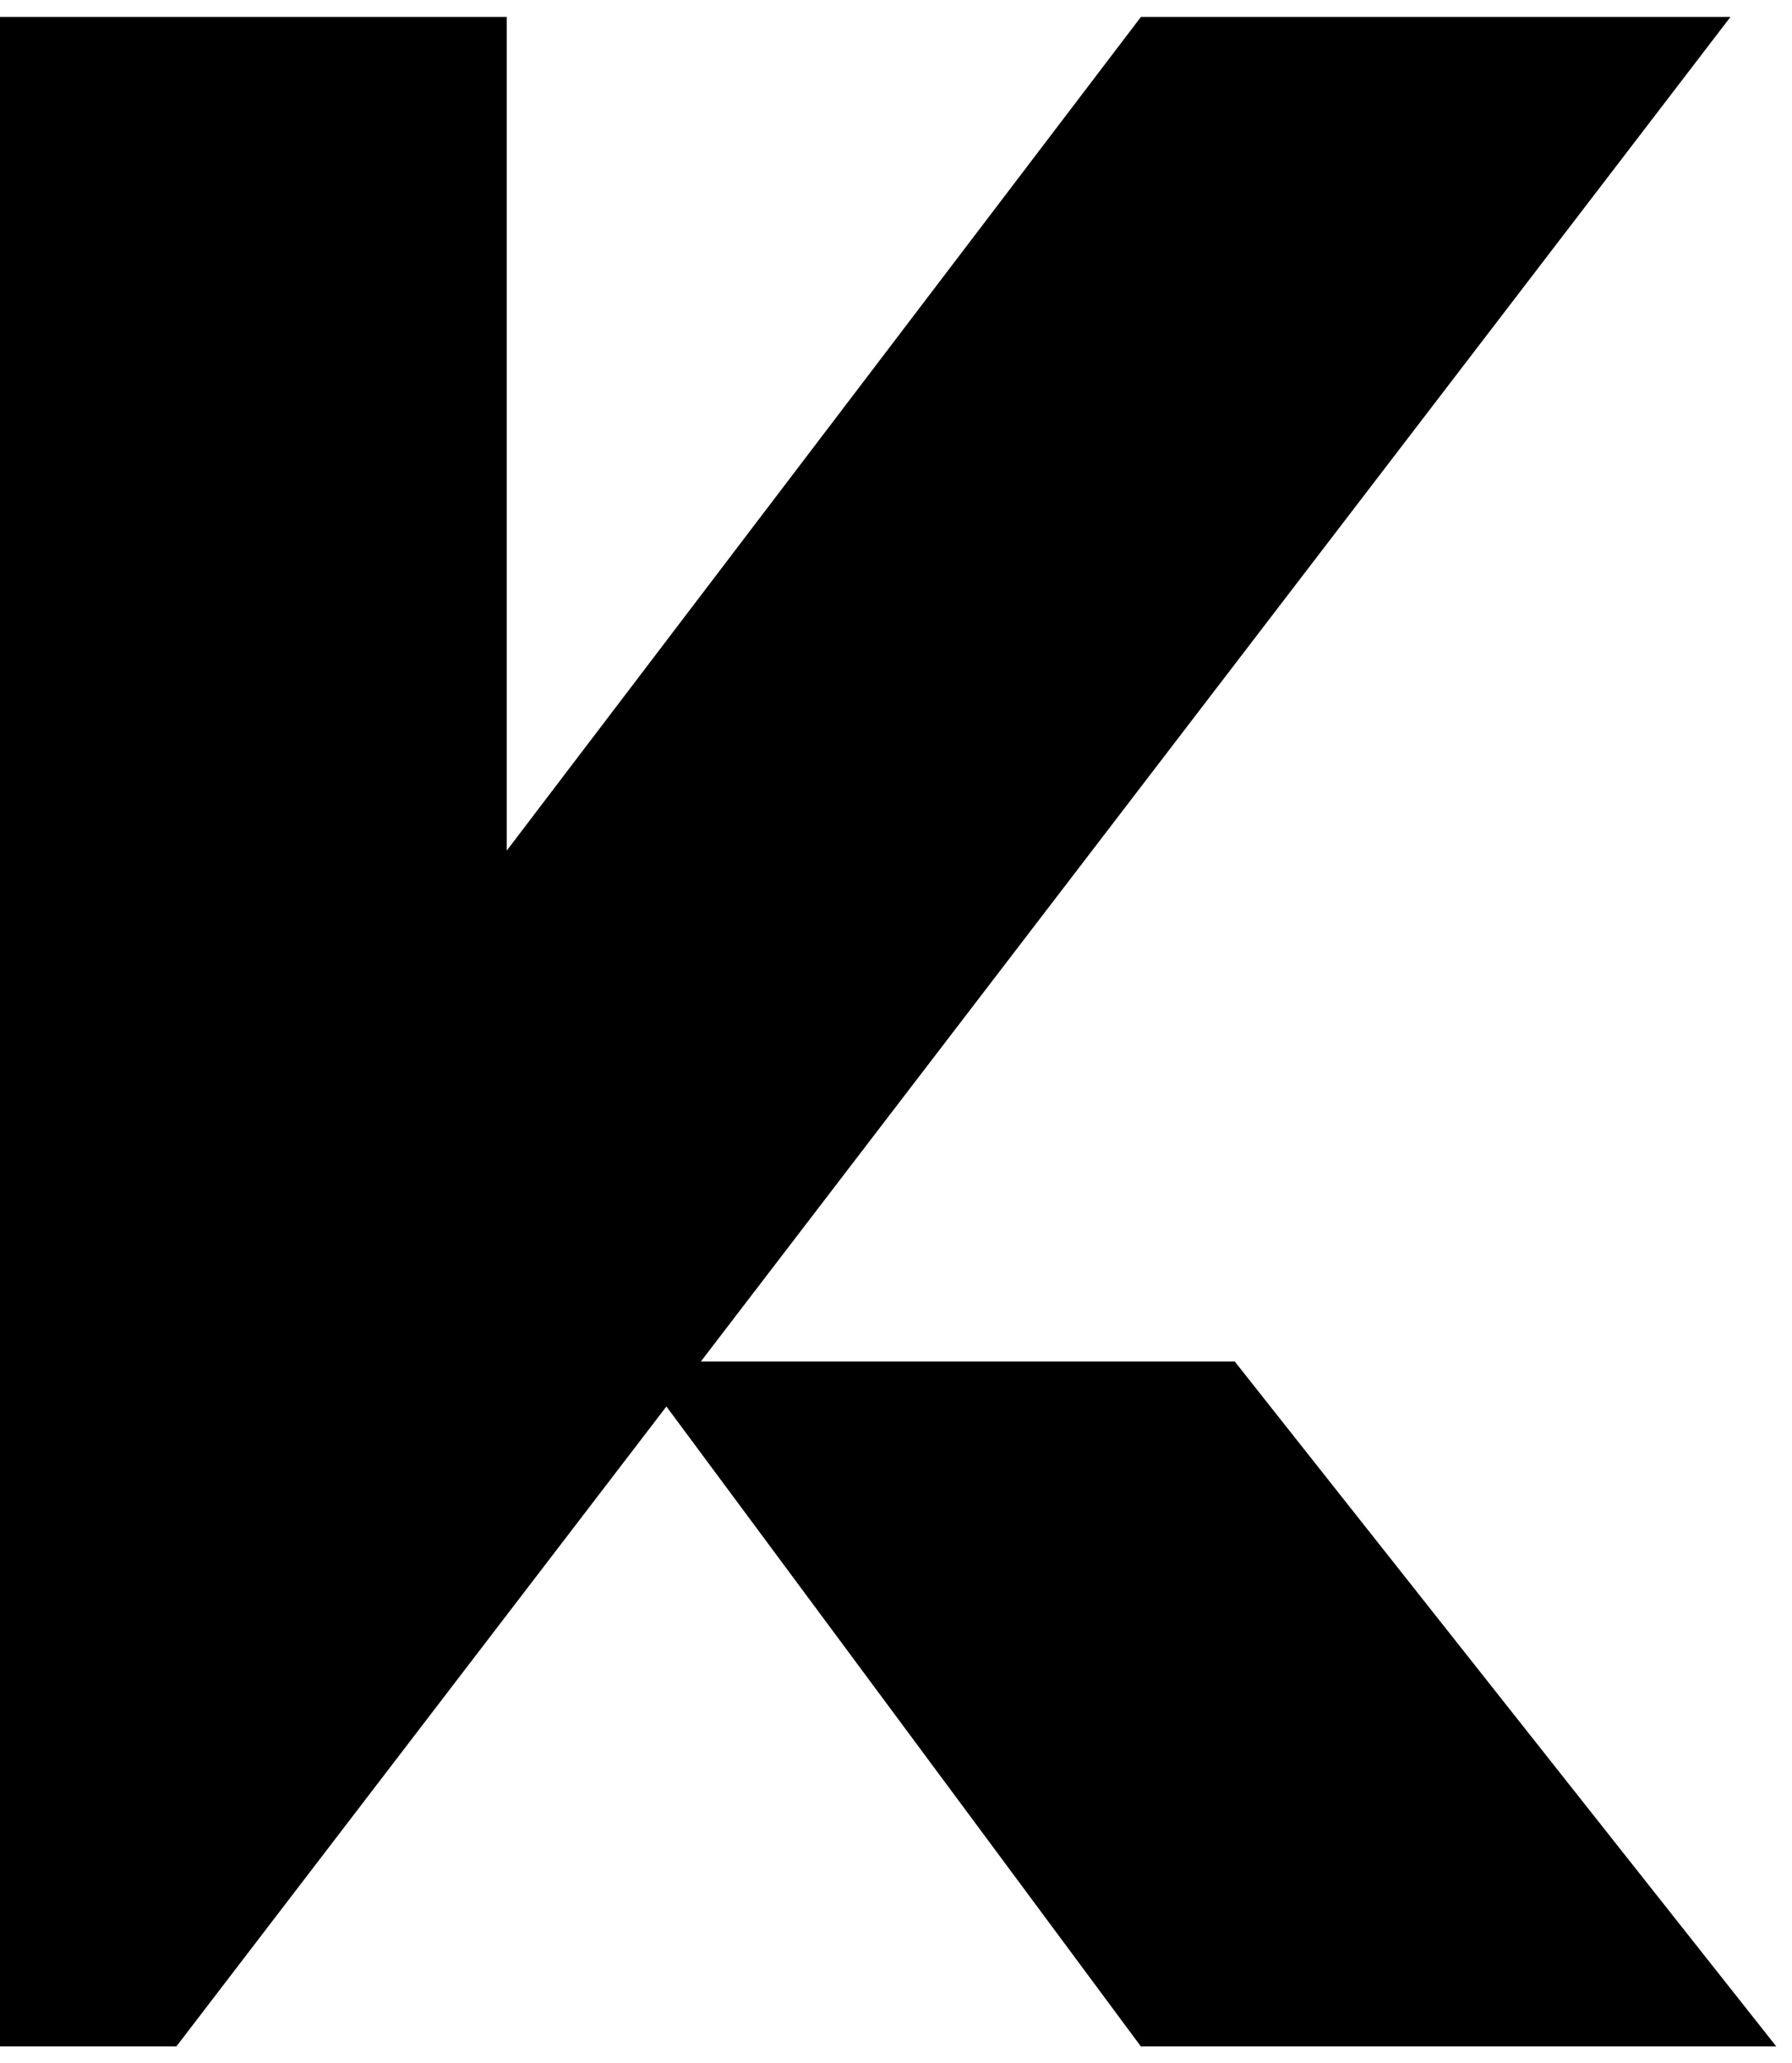
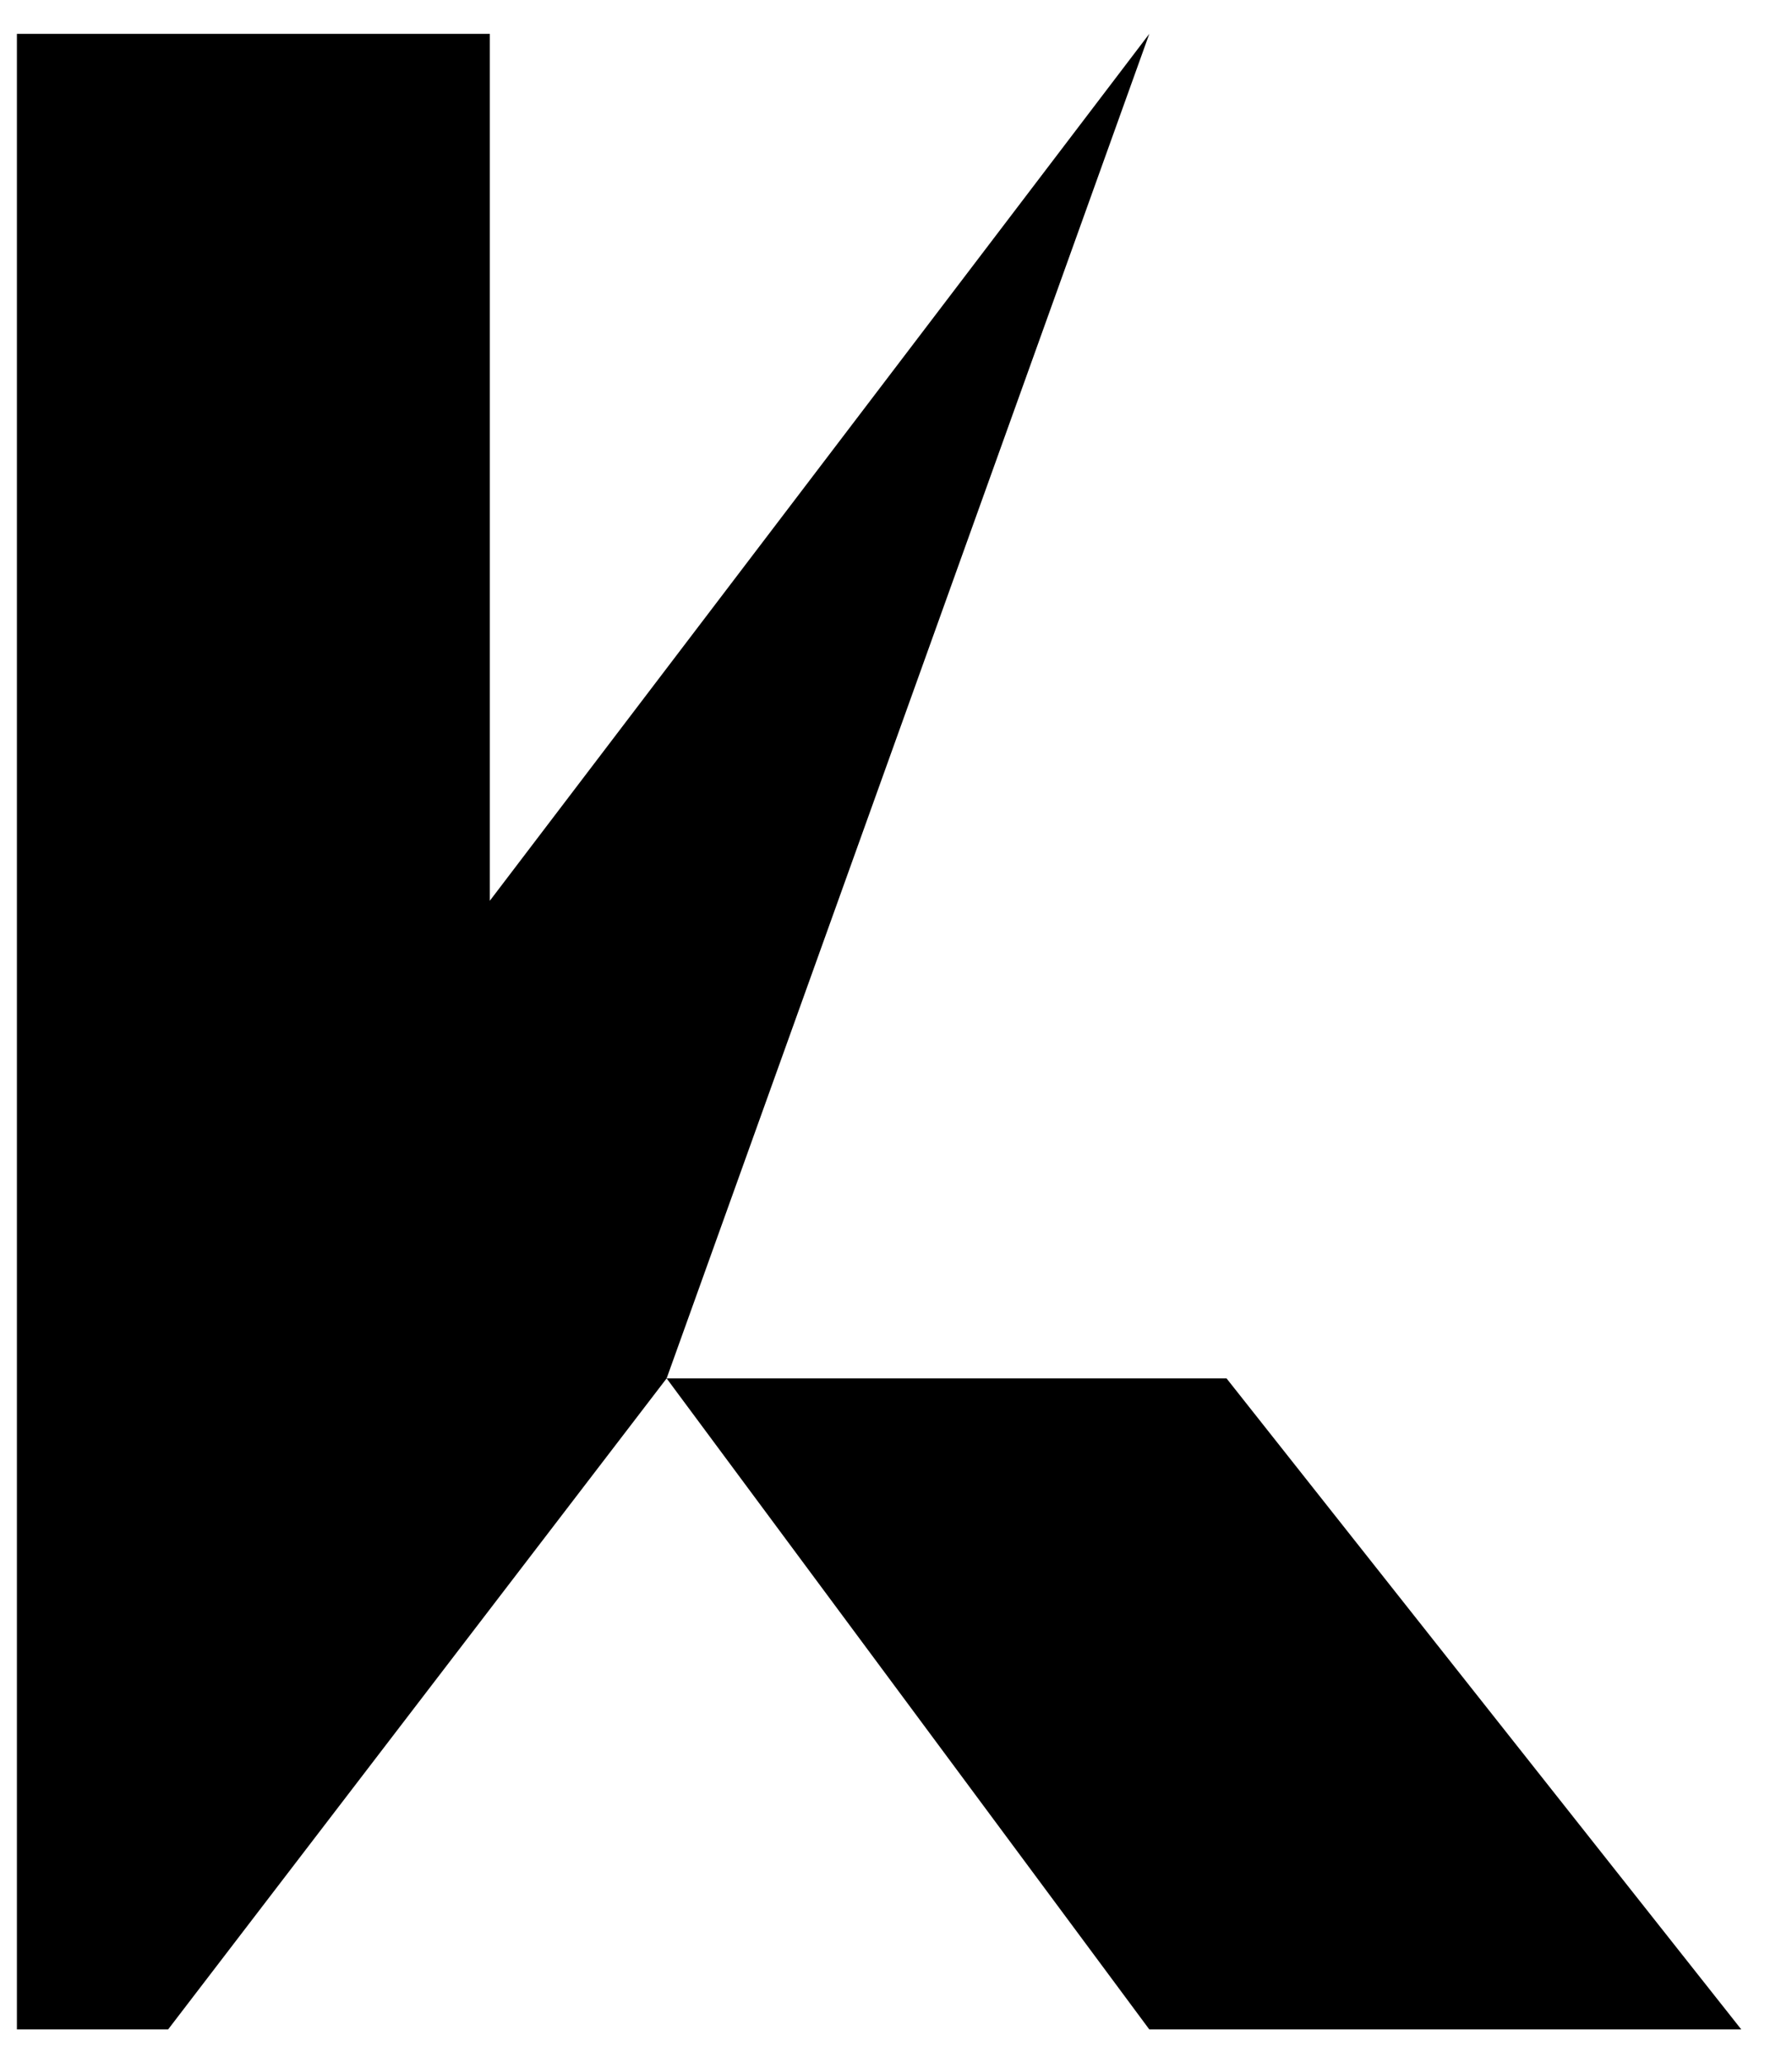
<svg xmlns="http://www.w3.org/2000/svg" width="53" height="61" viewBox="0 0 53 61" fill="none">
-   <path d="M0.5 1H14.487V26.631L33.992 1H50.168L19.716 40.752H36.276L51.5 60H33.992L19.716 40.752L4.972 60H0.5V1Z" fill="black" />
-   <path d="M19.716 40.752L50.168 1H33.992L14.487 26.631V1H0.5V60H4.972L19.716 40.752ZM19.716 40.752L33.992 60H51.5L36.276 40.752H19.716Z" stroke="black" />
+   <path d="M0.5 1H14.487V26.631L33.992 1L19.716 40.752H36.276L51.5 60H33.992L19.716 40.752L4.972 60H0.5V1Z" fill="black" />
</svg>